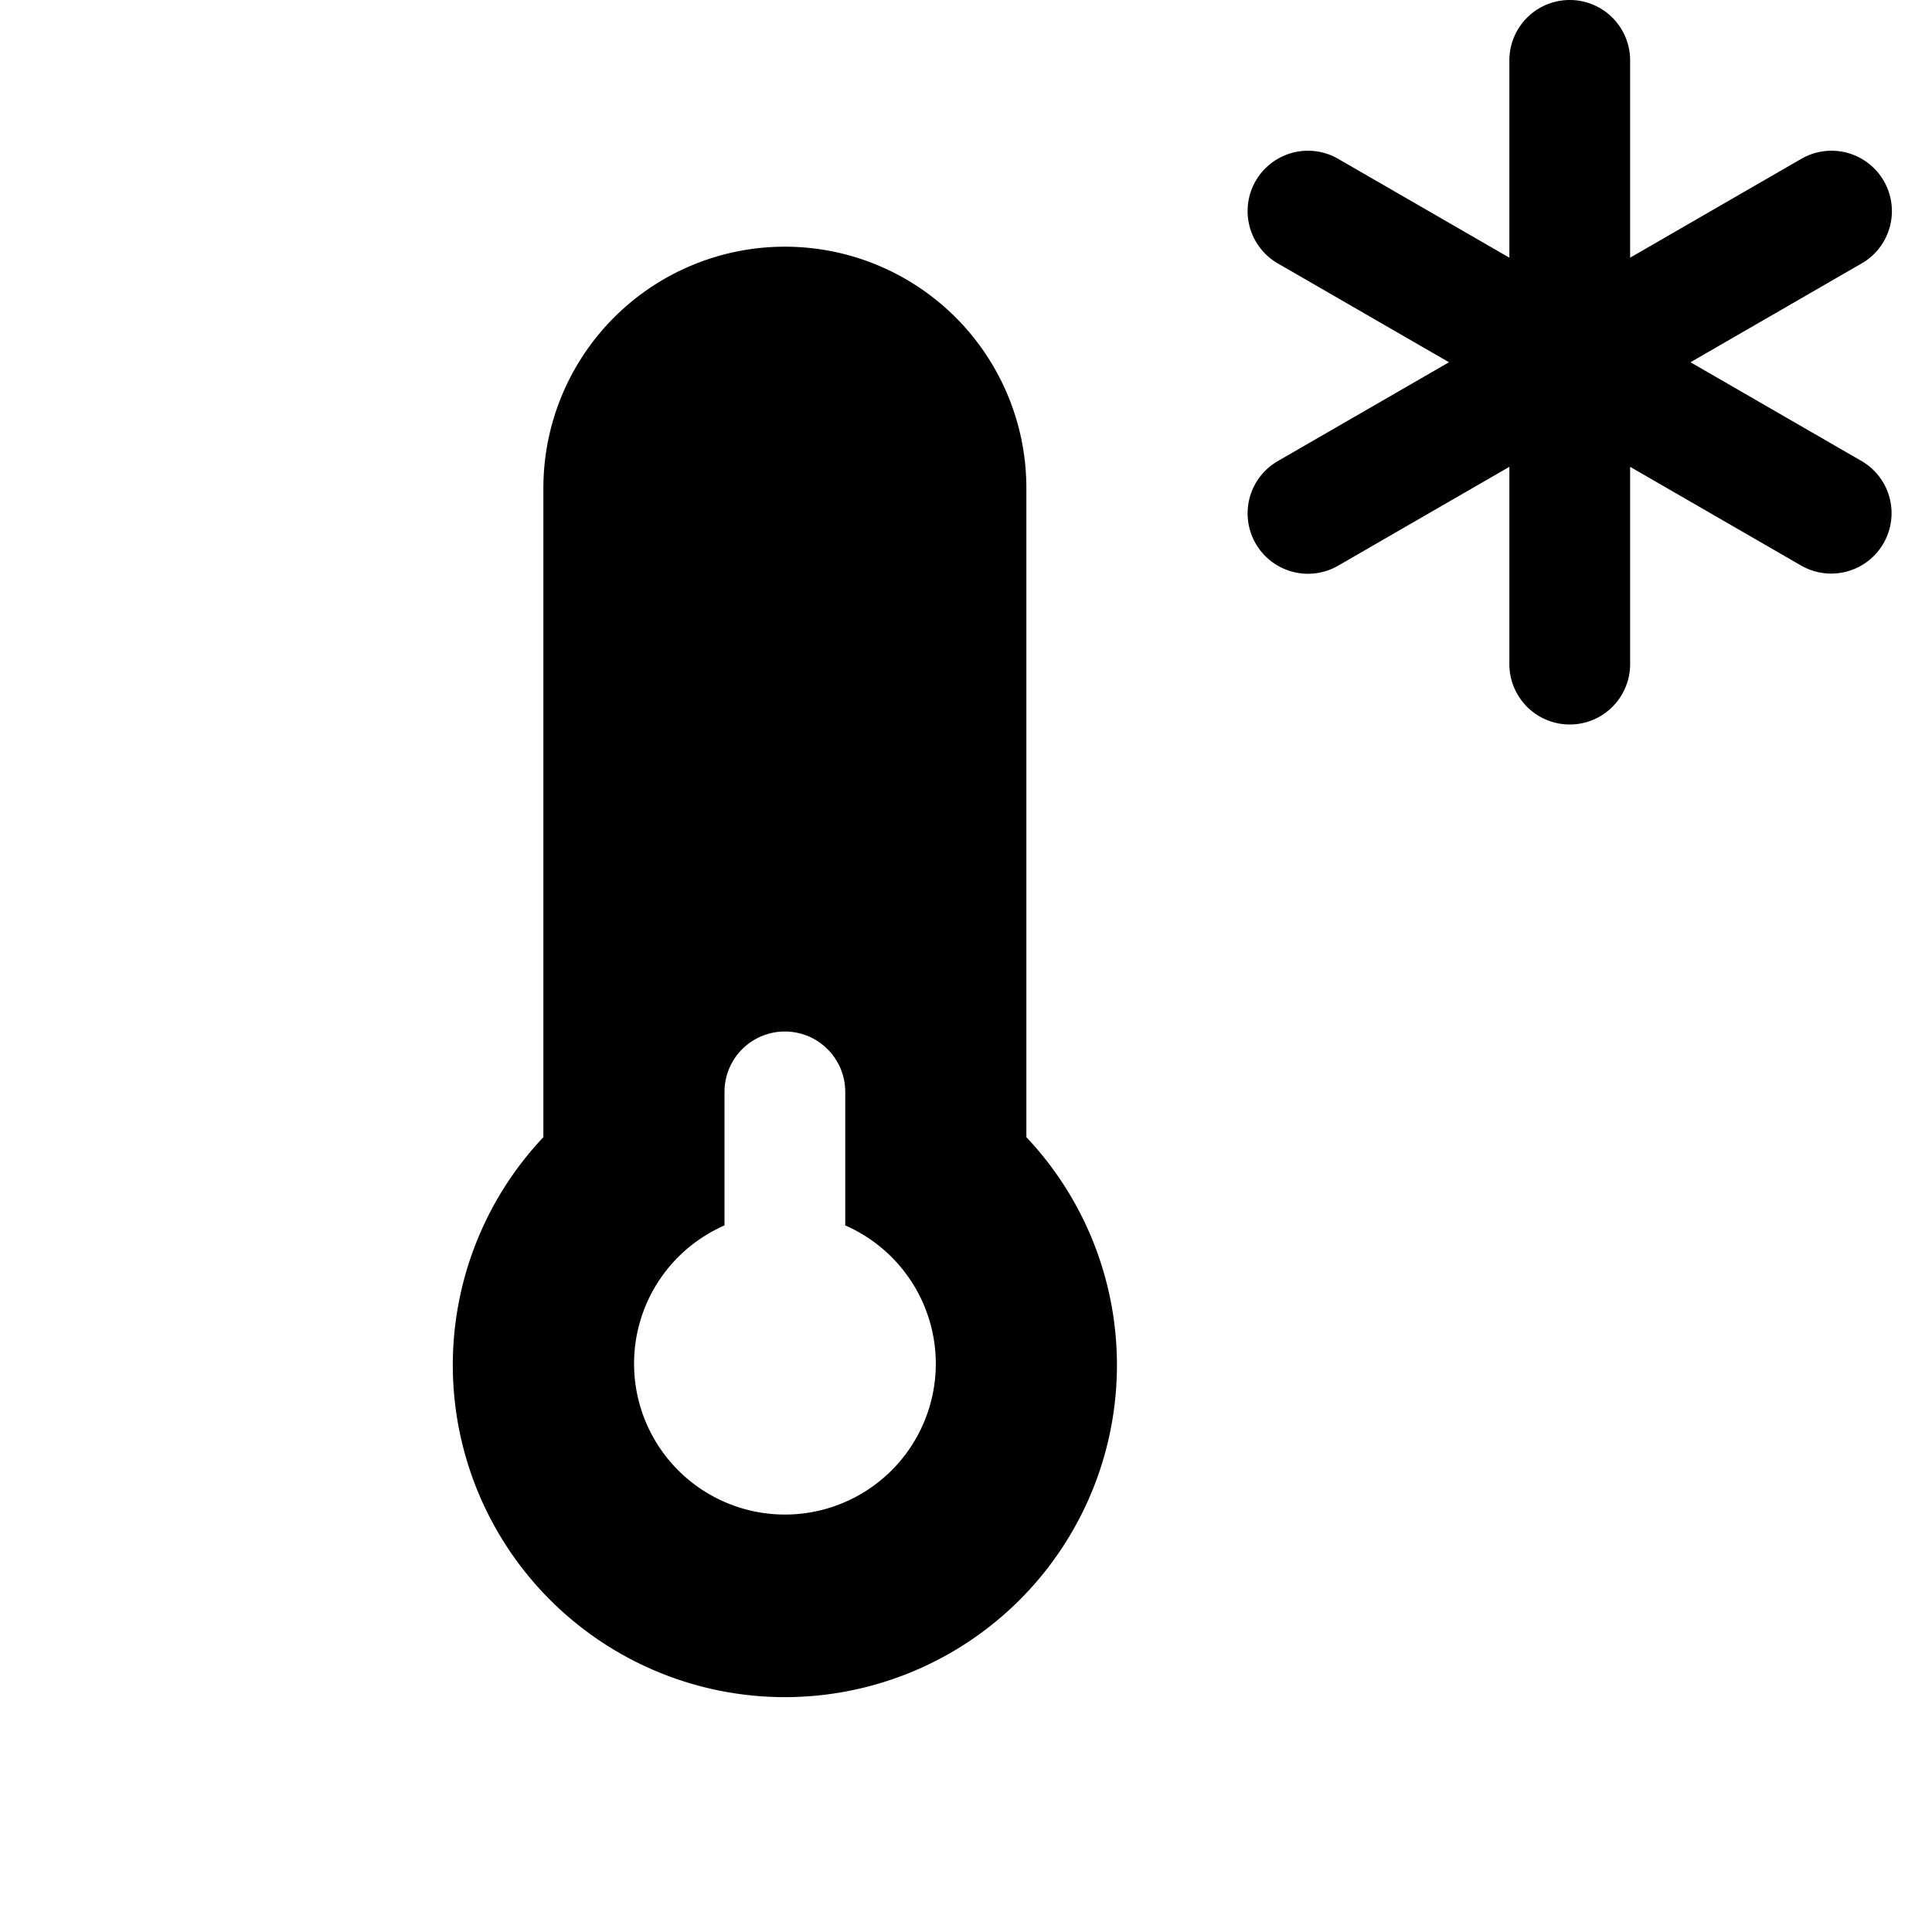
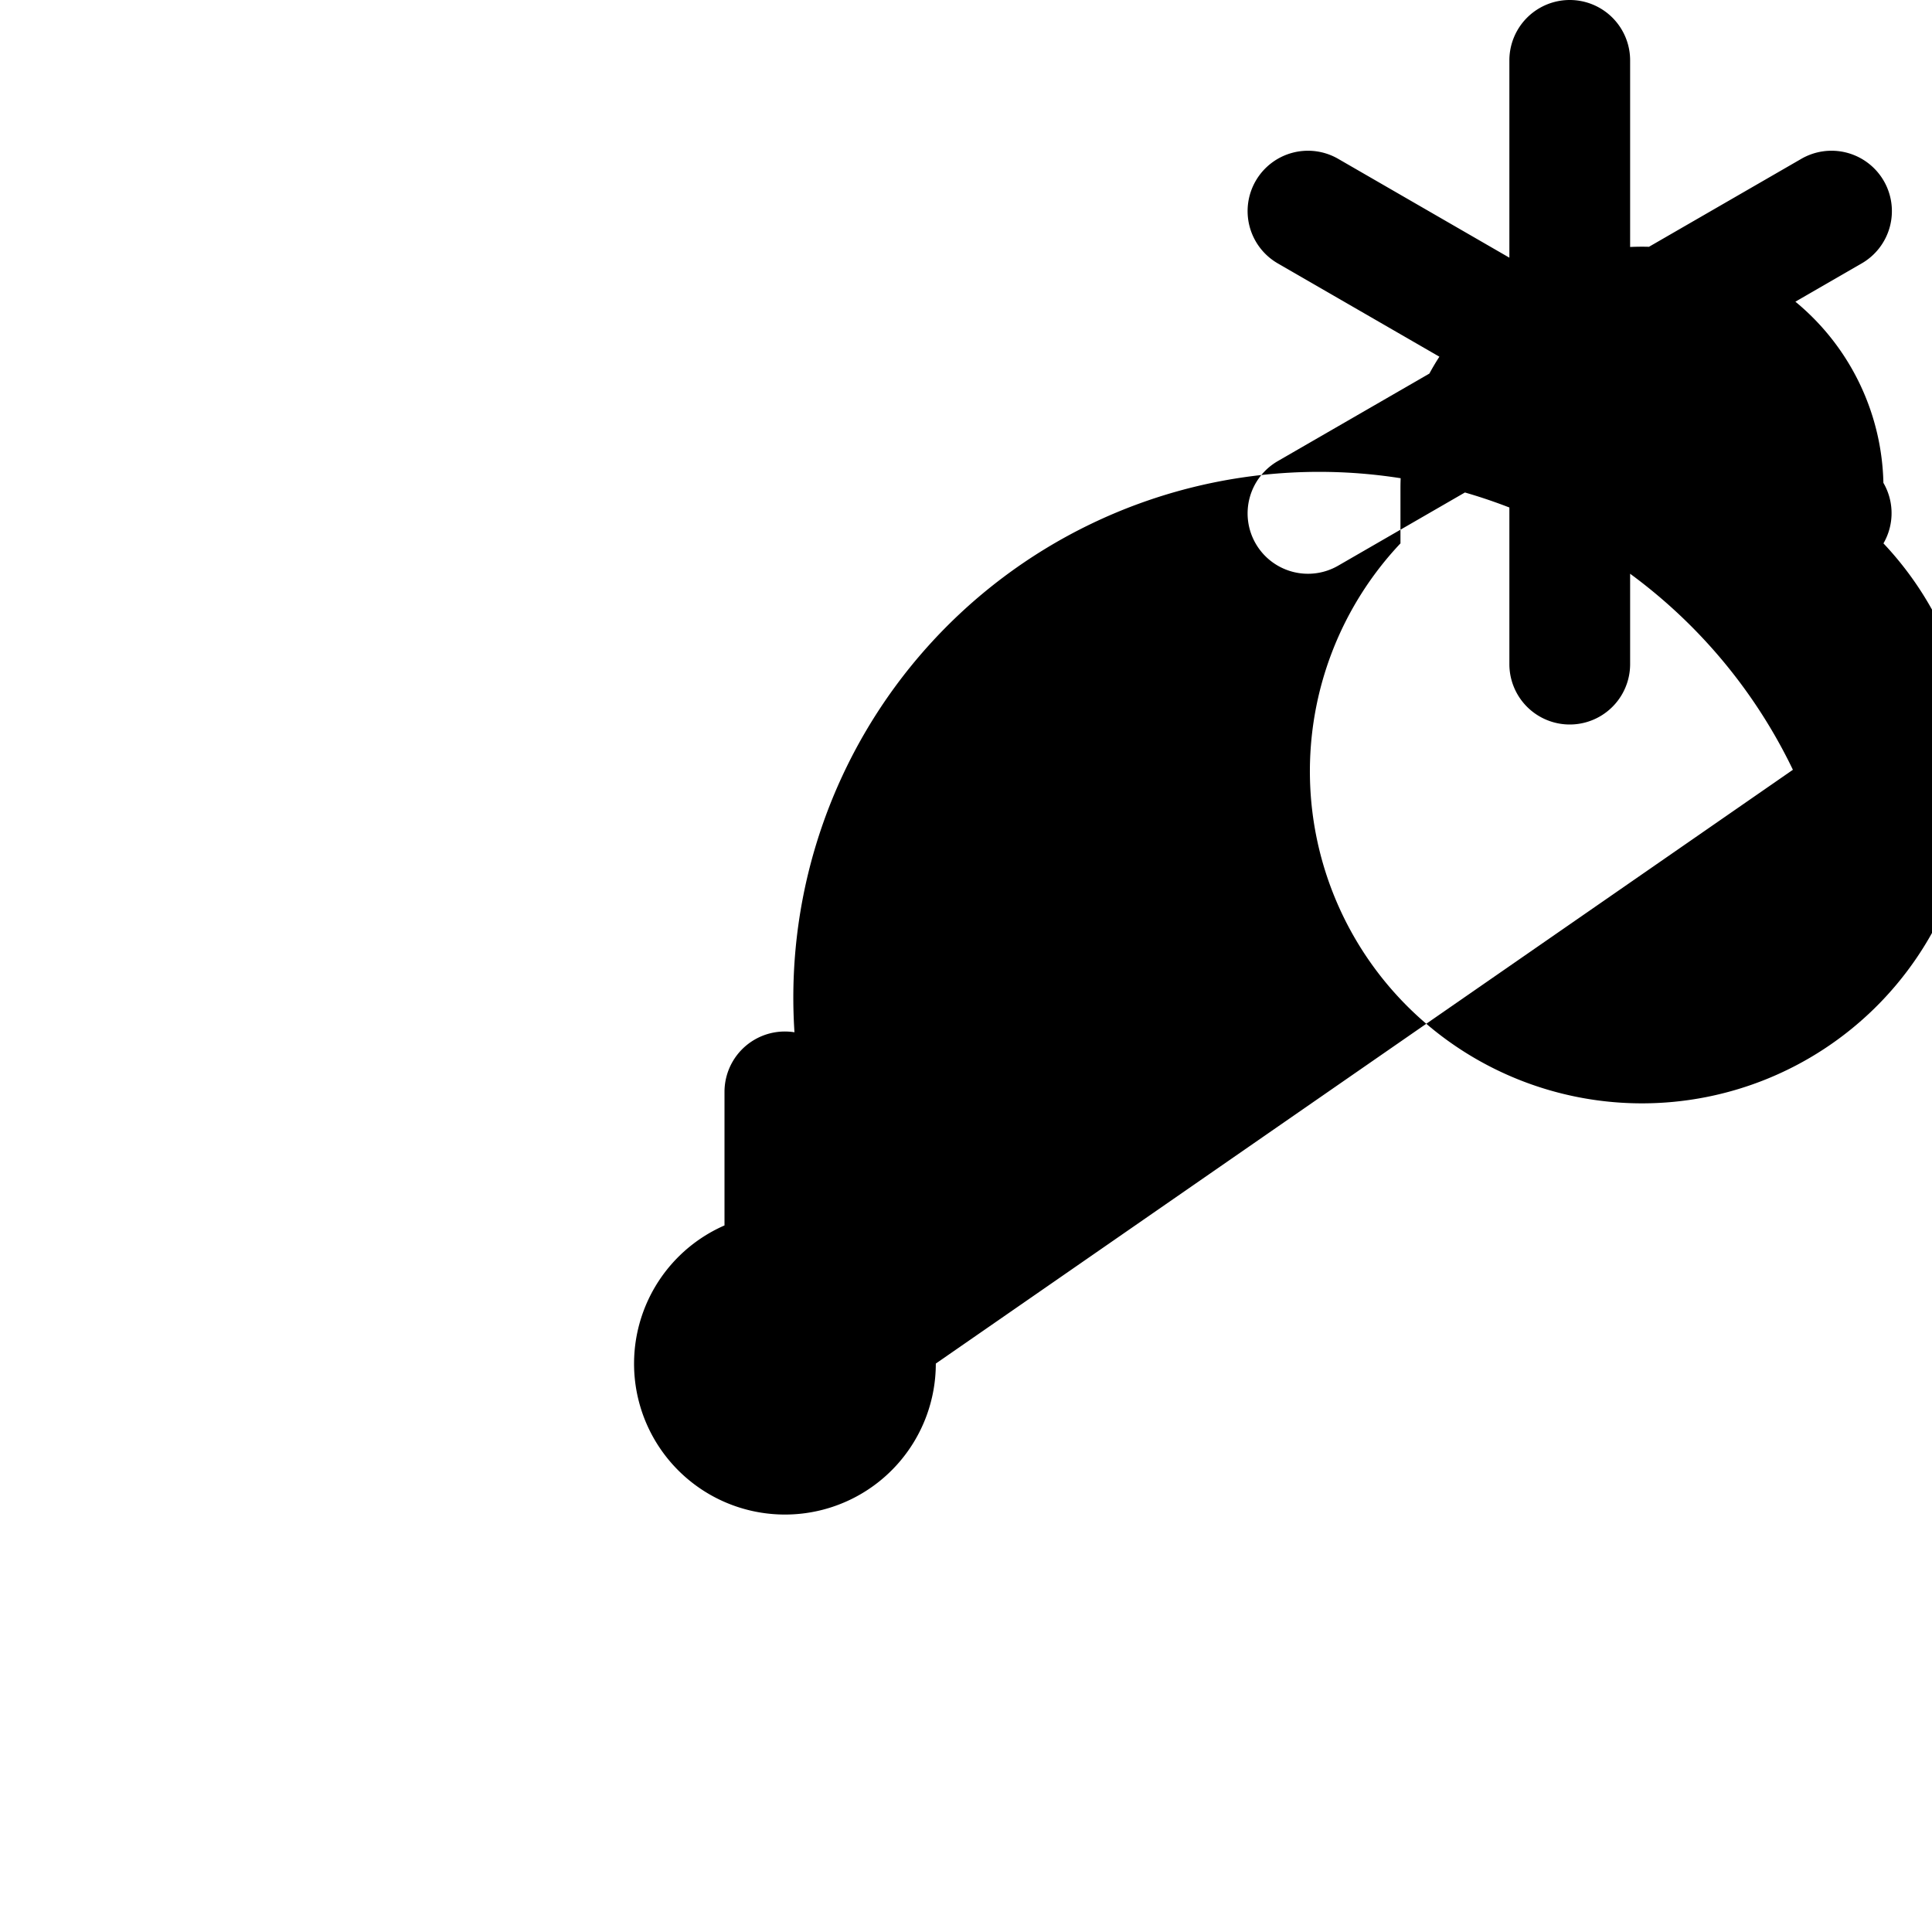
<svg xmlns="http://www.w3.org/2000/svg" fill="#000000" id="glyphicons-basic" viewBox="0 0 32 32">
-   <path id="temperature-low" d="M31.196,9a.999.999,0,0,1-1.366.366L27,7.732V11a1,1,0,0,1-2,0V7.732L22.17,9.366a1,1,0,1,1-1-1.732L24,6,21.17,4.366a1,1,0,1,1,1-1.732L25,4.268V1a1,1,0,0,1,2,0V4.268L29.83,2.634a1,1,0,1,1,1,1.732L28,6l2.83,1.634A.999.999,0,0,1,31.196,9ZM17,18.835a5.5,5.5,0,1,1-8,0V8.086a4,4,0,0,1,8,0Zm-1.5,3.75A2.502,2.502,0,0,0,14,20.297V18.085a1,1,0,0,0-2,0v2.212a2.499,2.499,0,1,0,3.5,2.288Z" />
+   <path id="temperature-low" d="M31.196,9a.999.999,0,0,1-1.366.366L27,7.732V11a1,1,0,0,1-2,0V7.732L22.17,9.366a1,1,0,1,1-1-1.732L24,6,21.17,4.366a1,1,0,1,1,1-1.732L25,4.268V1a1,1,0,0,1,2,0V4.268L29.83,2.634a1,1,0,1,1,1,1.732L28,6l2.83,1.634A.999.999,0,0,1,31.196,9Za5.5,5.5,0,1,1-8,0V8.086a4,4,0,0,1,8,0Zm-1.5,3.75A2.502,2.502,0,0,0,14,20.297V18.085a1,1,0,0,0-2,0v2.212a2.499,2.499,0,1,0,3.5,2.288Z" />
</svg>